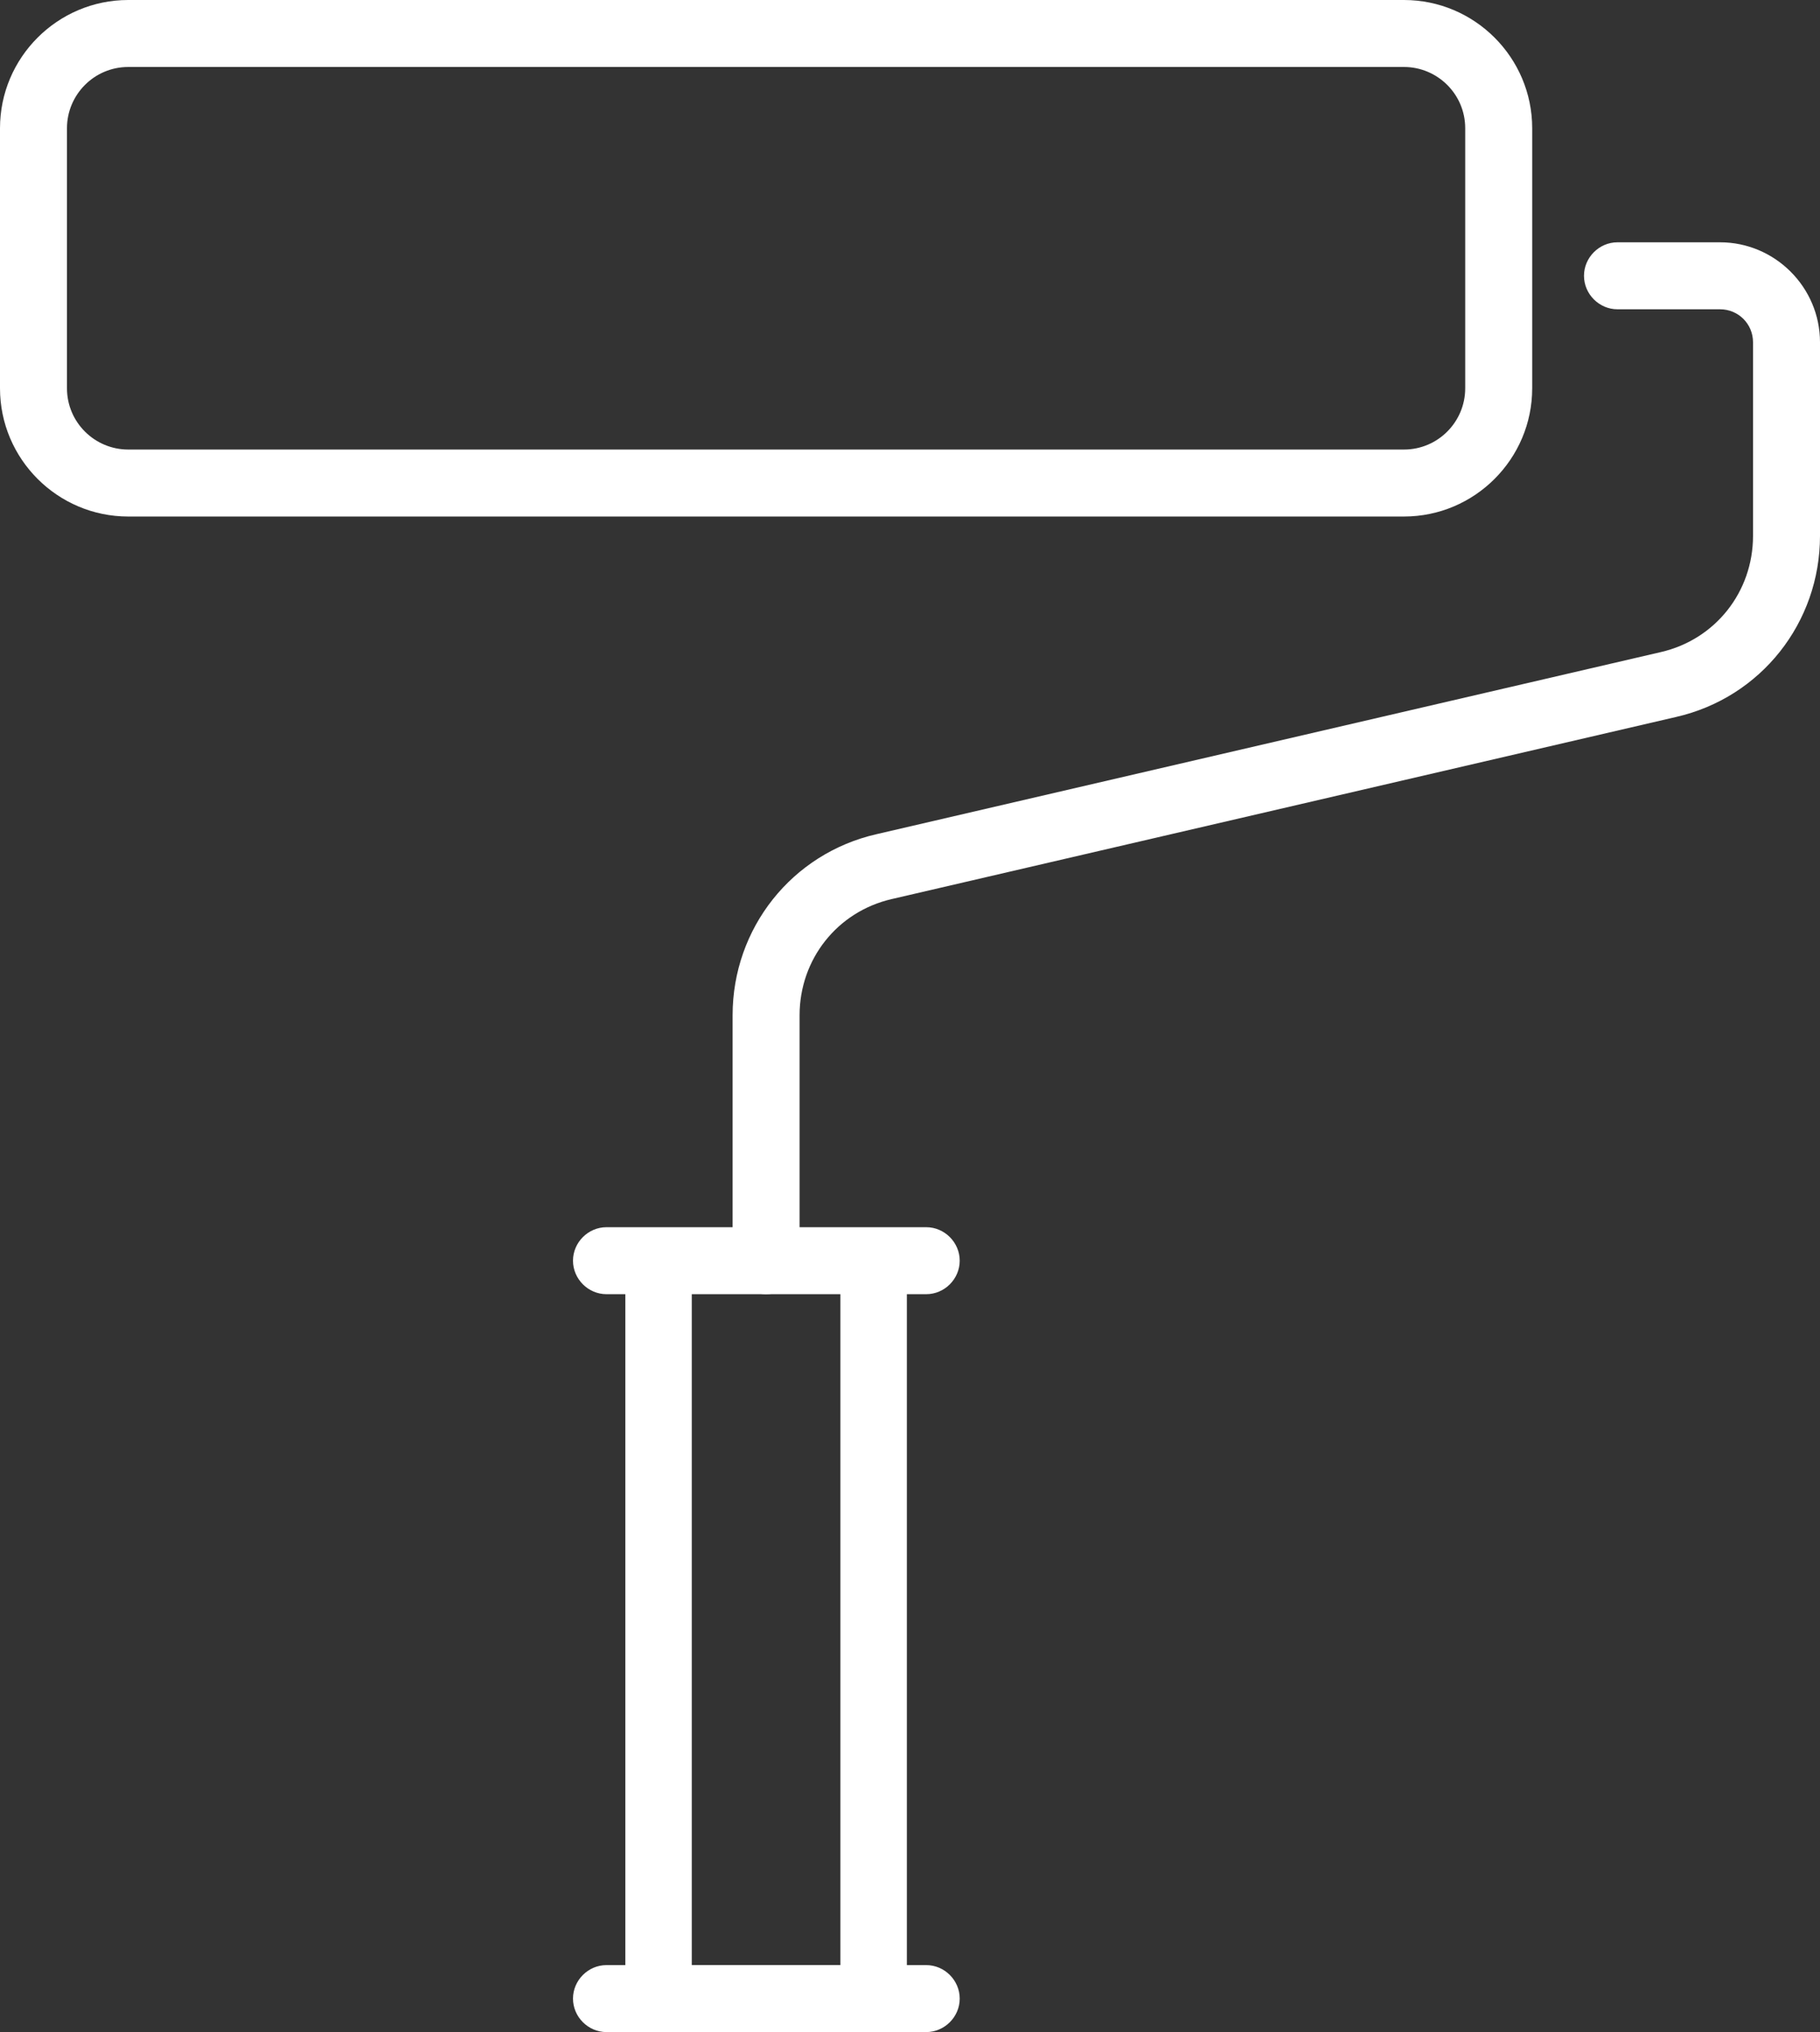
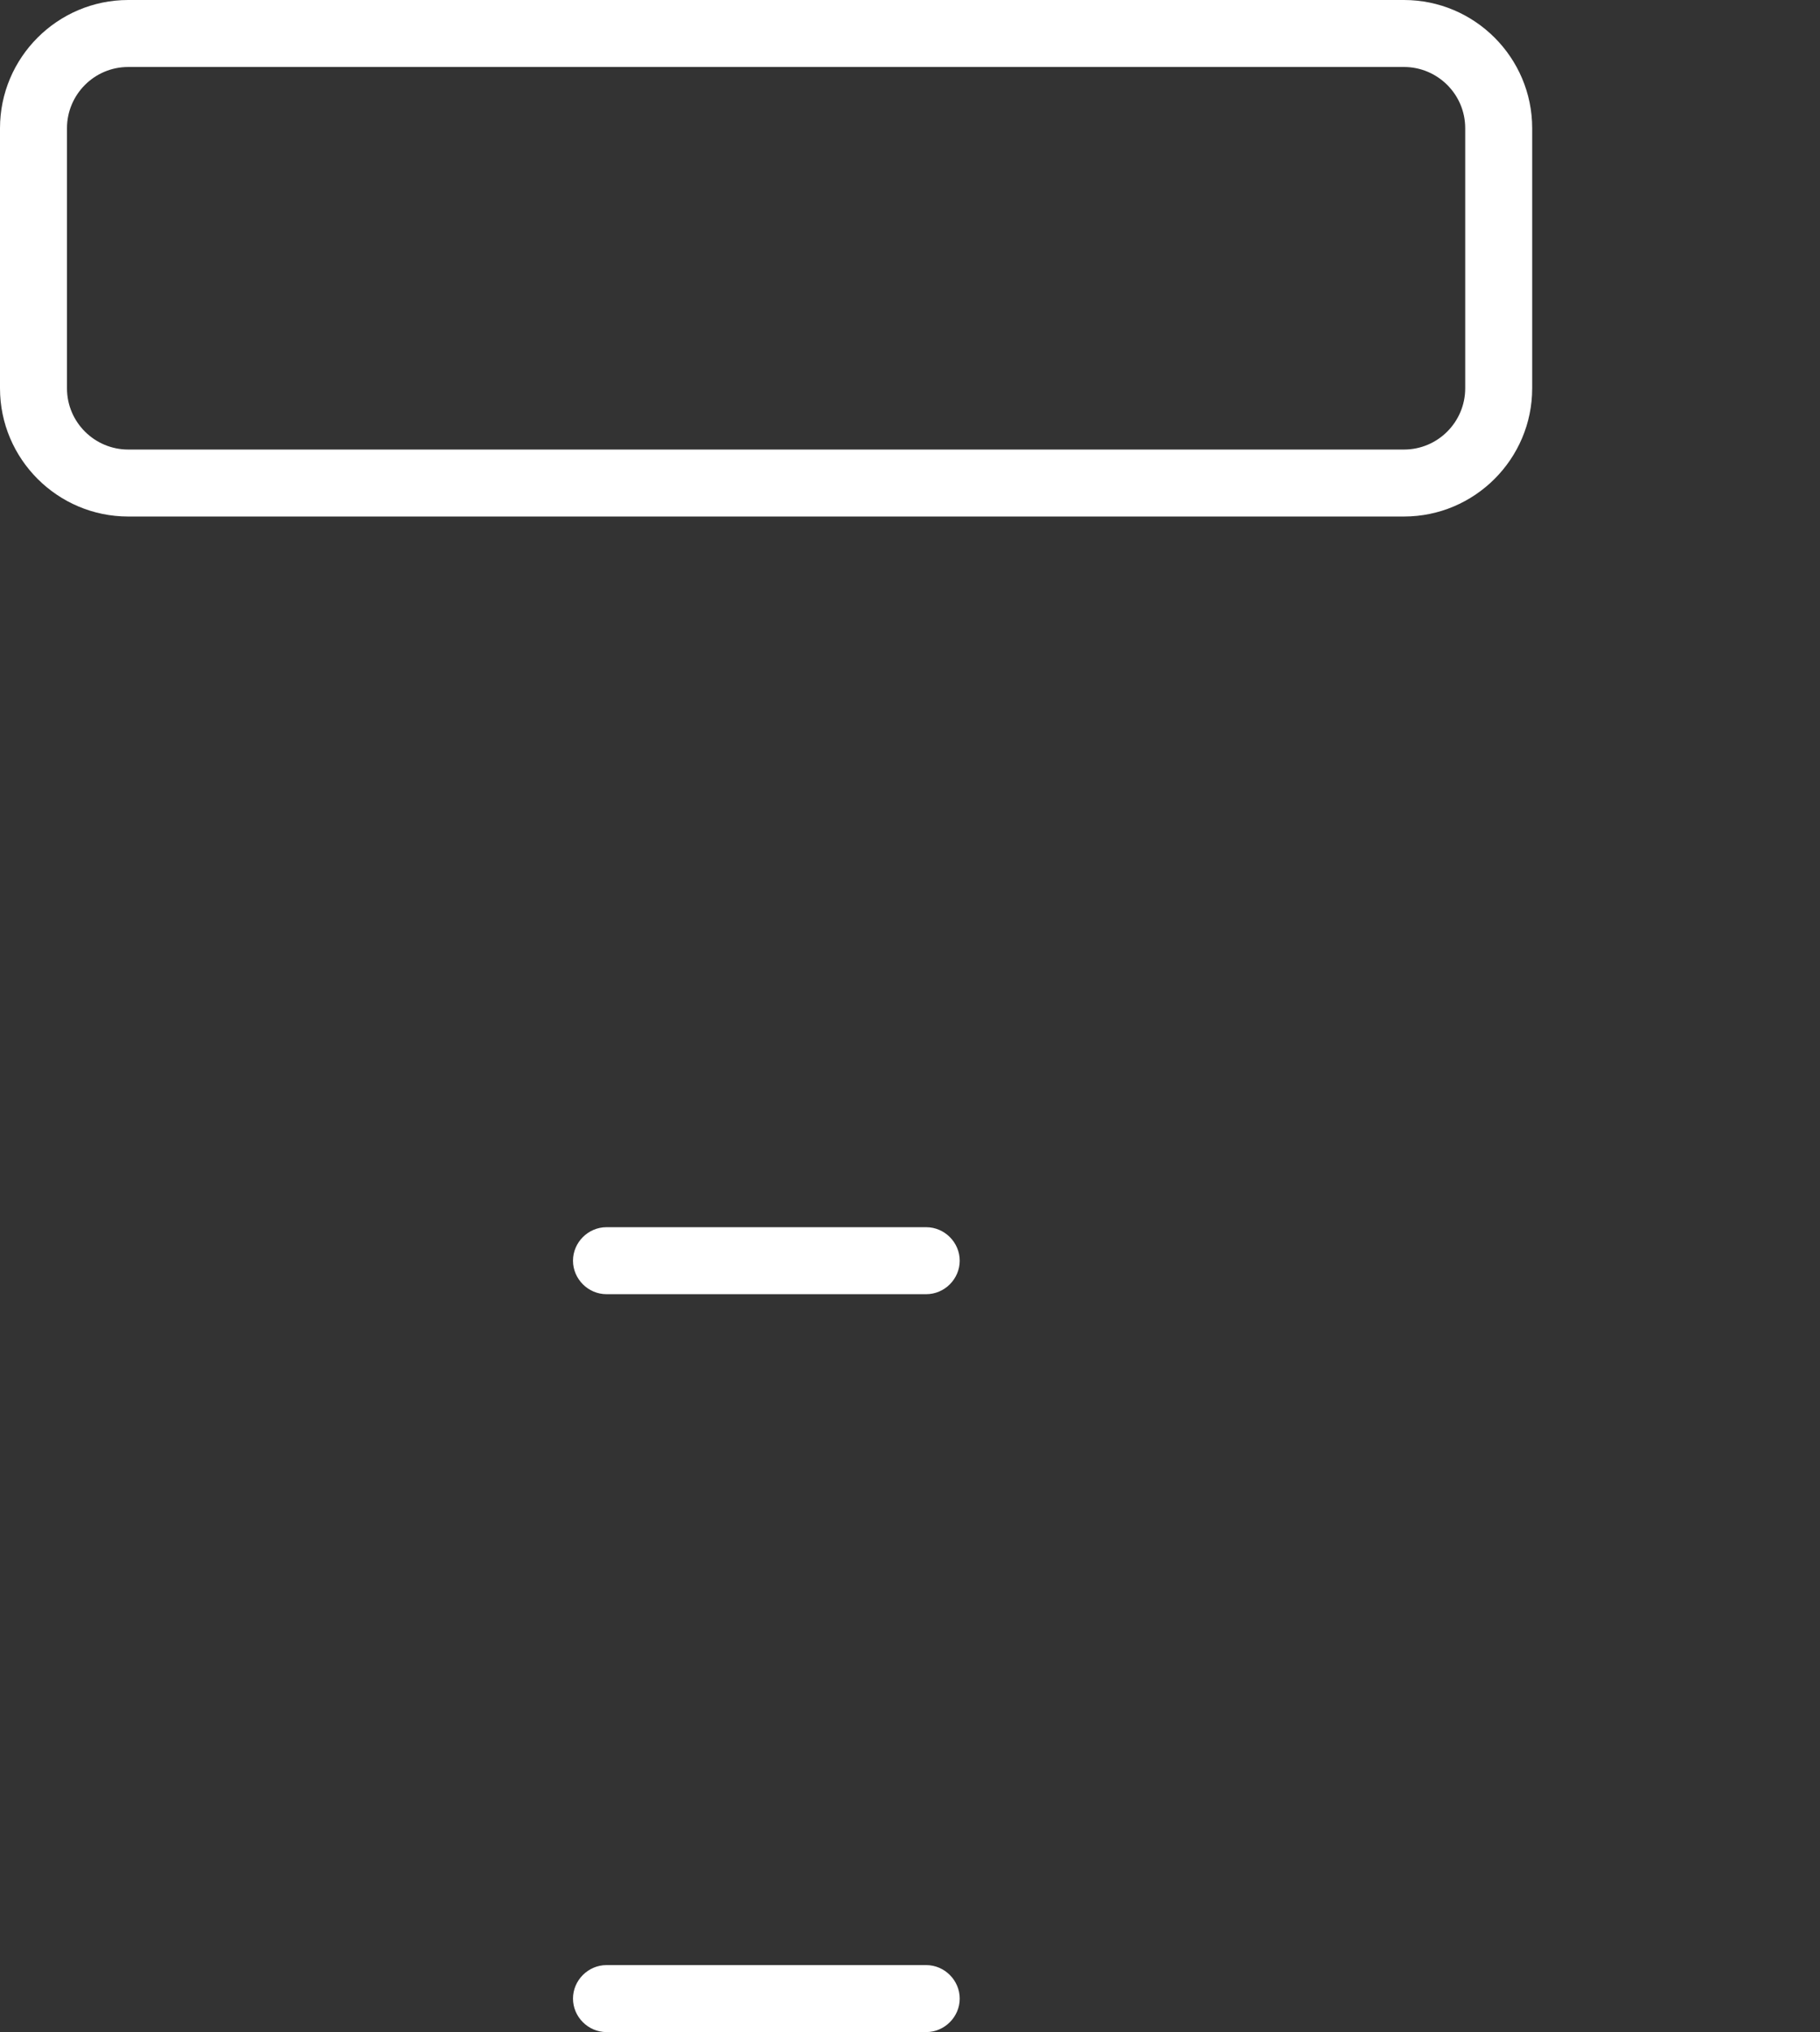
<svg xmlns="http://www.w3.org/2000/svg" id="Layer_2" data-name="Layer 2" viewBox="0 0 34.78 38.83">
  <rect x="0" y="0" width="34.78" height="38.83" fill="#333333" stroke="none" />
  <defs>
    <style>
      .cls-1 {
        fill: #fff;
      }
    </style>
  </defs>
  <g id="_ëÎÓÈ_1" data-name="ëÎÓÈ 1">
    <g>
      <path class="cls-1" d="m26.83,9.87H2.45c-1.35,0-2.45-1.1-2.45-2.45V2.45C0,1.1,1.1,0,2.45,0h24.38c1.35,0,2.45,1.1,2.45,2.45v4.97c0,1.35-1.1,2.45-2.45,2.45ZM2.45,1.28c-.65,0-1.17.53-1.17,1.17v4.97c0,.65.53,1.17,1.17,1.17h24.38c.65,0,1.17-.53,1.17-1.17V2.45c0-.65-.53-1.17-1.17-1.17H2.45Z" />
-       <path class="cls-1" d="m14.64,24.73c-.35,0-.64-.29-.64-.64v-4.69c0-1.66,1.13-3.09,2.75-3.46l14.99-3.48c1.04-.24,1.76-1.15,1.76-2.22v-3.7c0-.35-.28-.63-.63-.63h-1.96c-.35,0-.64-.29-.64-.64s.29-.64.64-.64h1.96c1.05,0,1.91.86,1.91,1.91v3.7c0,1.66-1.13,3.09-2.75,3.46l-14.99,3.48c-1.04.24-1.76,1.15-1.76,2.22v4.69c0,.35-.29.64-.64.64Z" />
-       <path class="cls-1" d="m16.69,38.83h-4.1c-.35,0-.64-.29-.64-.64v-14.09c0-.35.29-.64.64-.64h4.1c.35,0,.64.29.64.64v14.09c0,.35-.29.64-.64.64Zm-3.47-1.28h2.84v-12.83h-2.84v12.83Z" />
      <path class="cls-1" d="m17.7,24.73h-6.11c-.35,0-.64-.29-.64-.64s.29-.64.64-.64h6.11c.35,0,.64.29.64.64s-.29.64-.64.64Z" />
      <path class="cls-1" d="m17.7,38.83h-6.11c-.35,0-.64-.29-.64-.64s.29-.64.64-.64h6.11c.35,0,.64.29.64.64s-.29.64-.64.64Z" />
    </g>
  </g>
</svg>